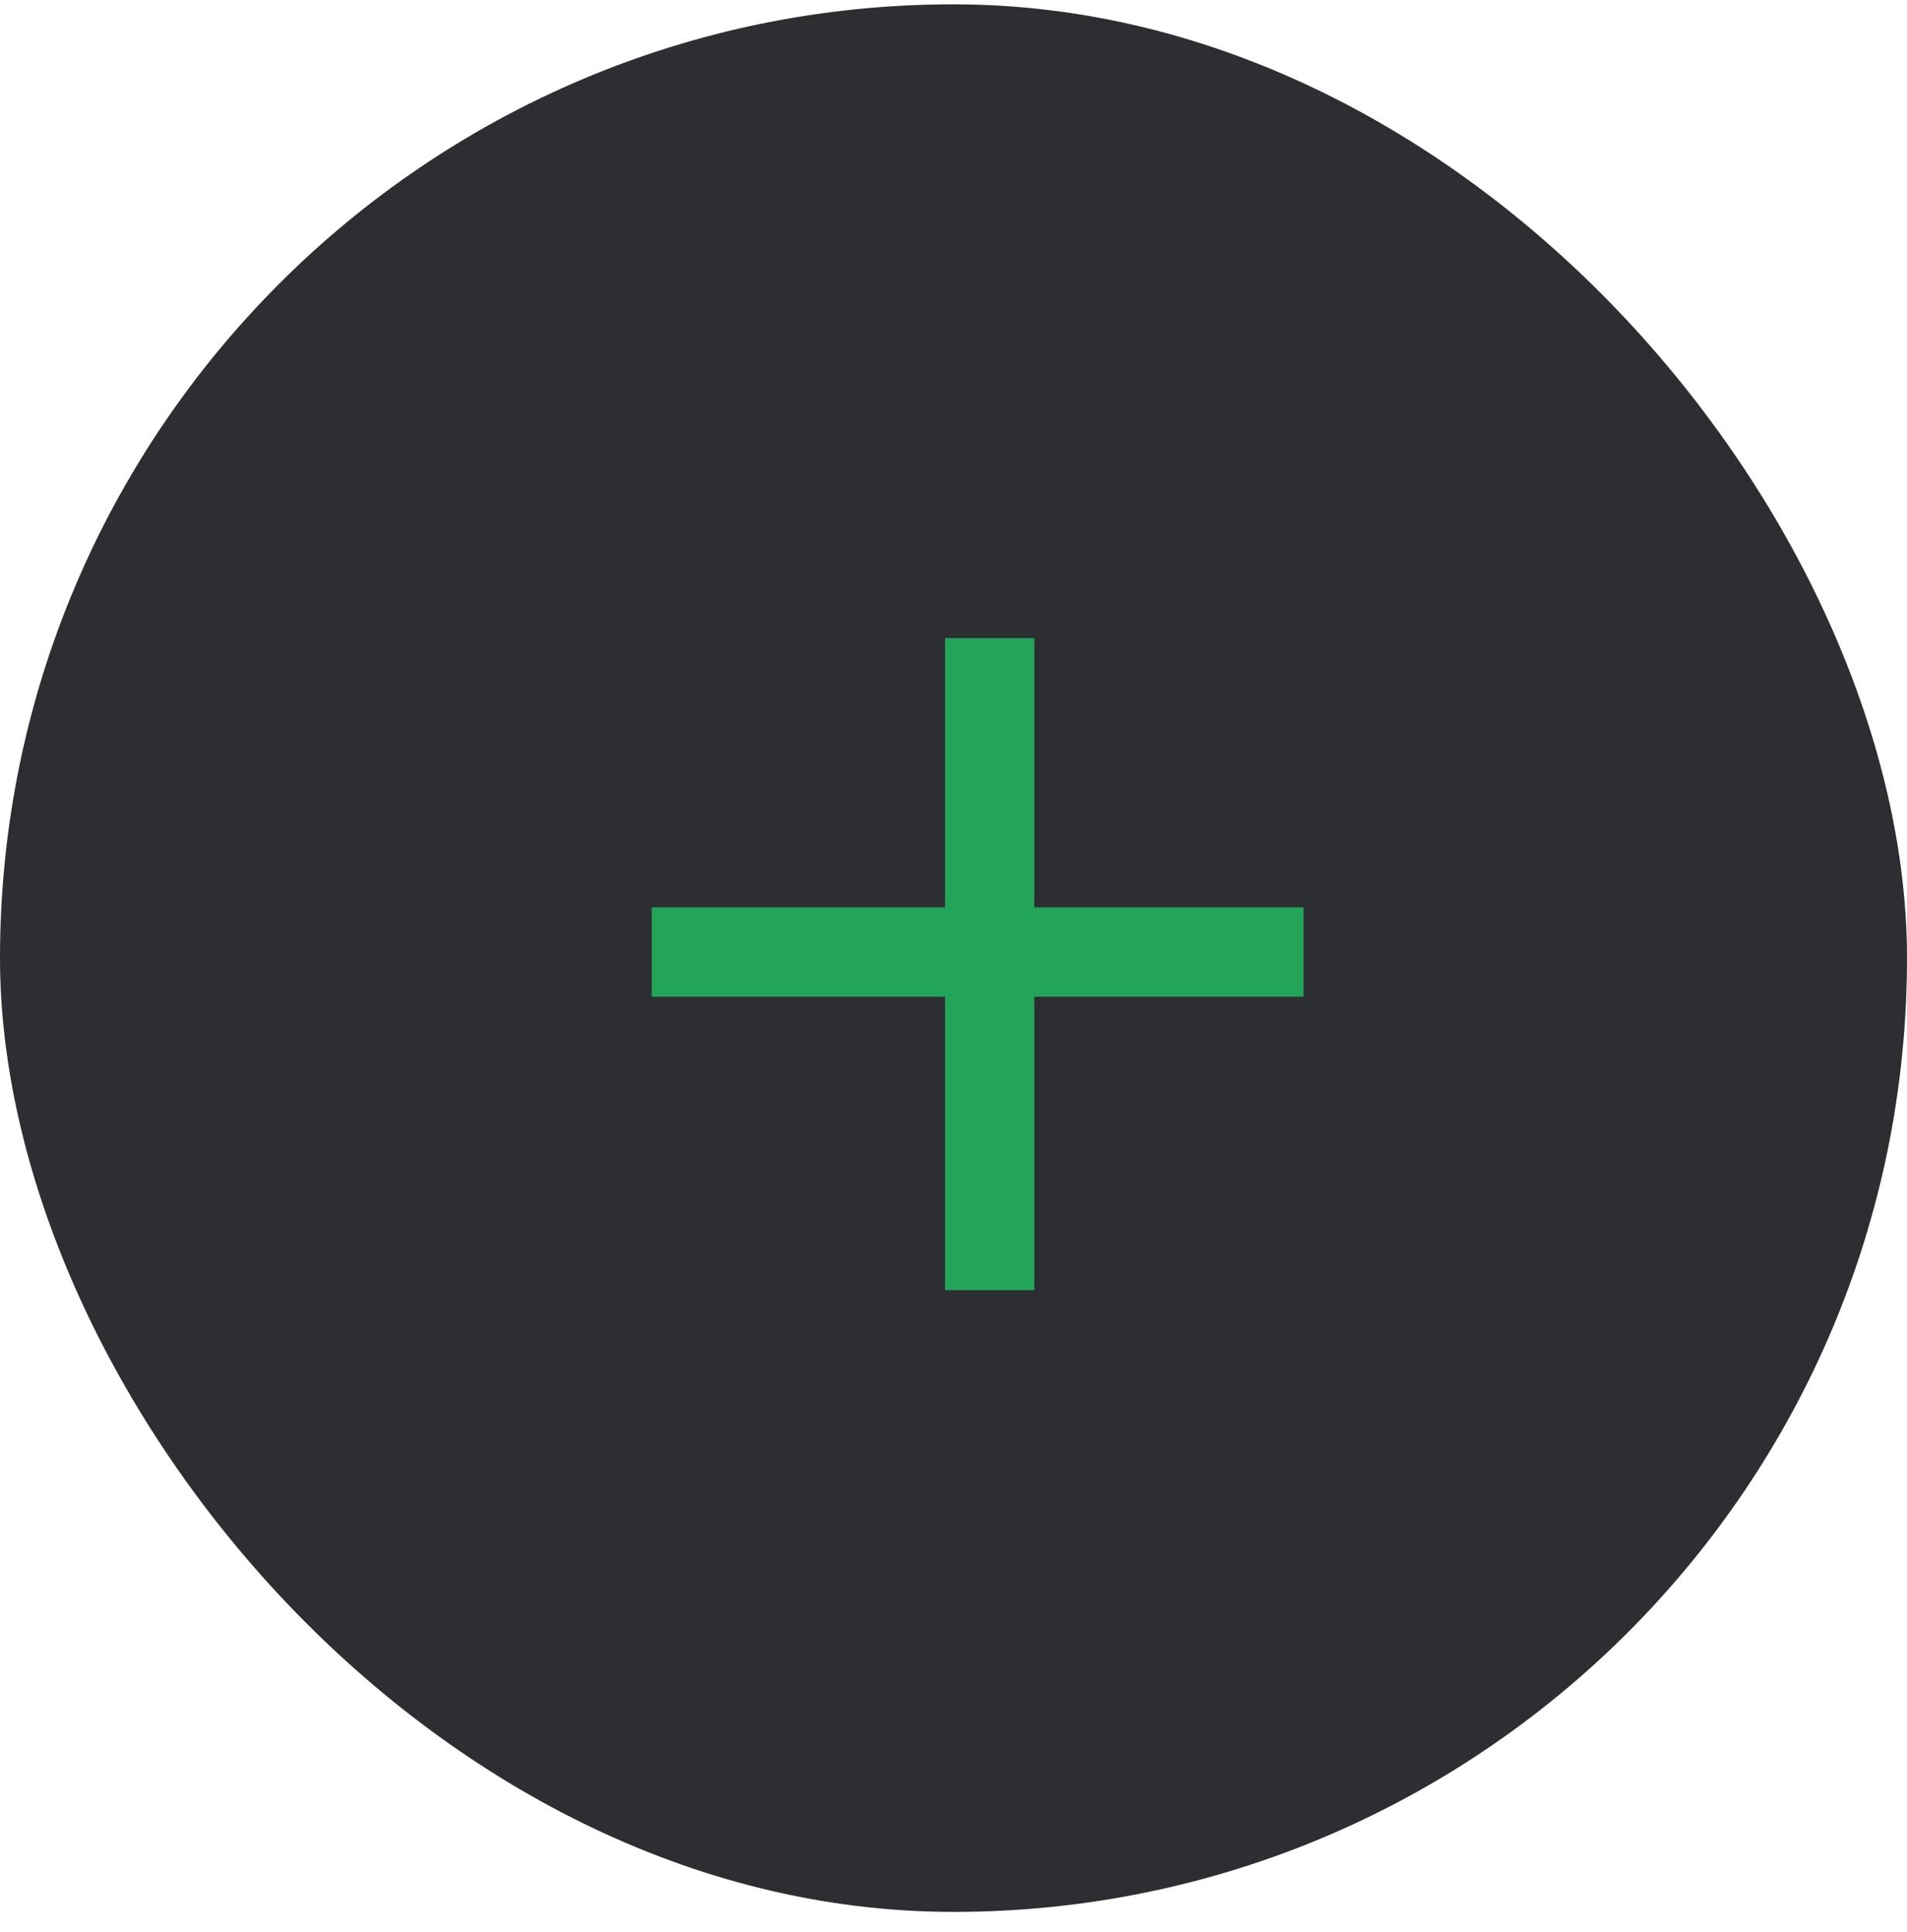
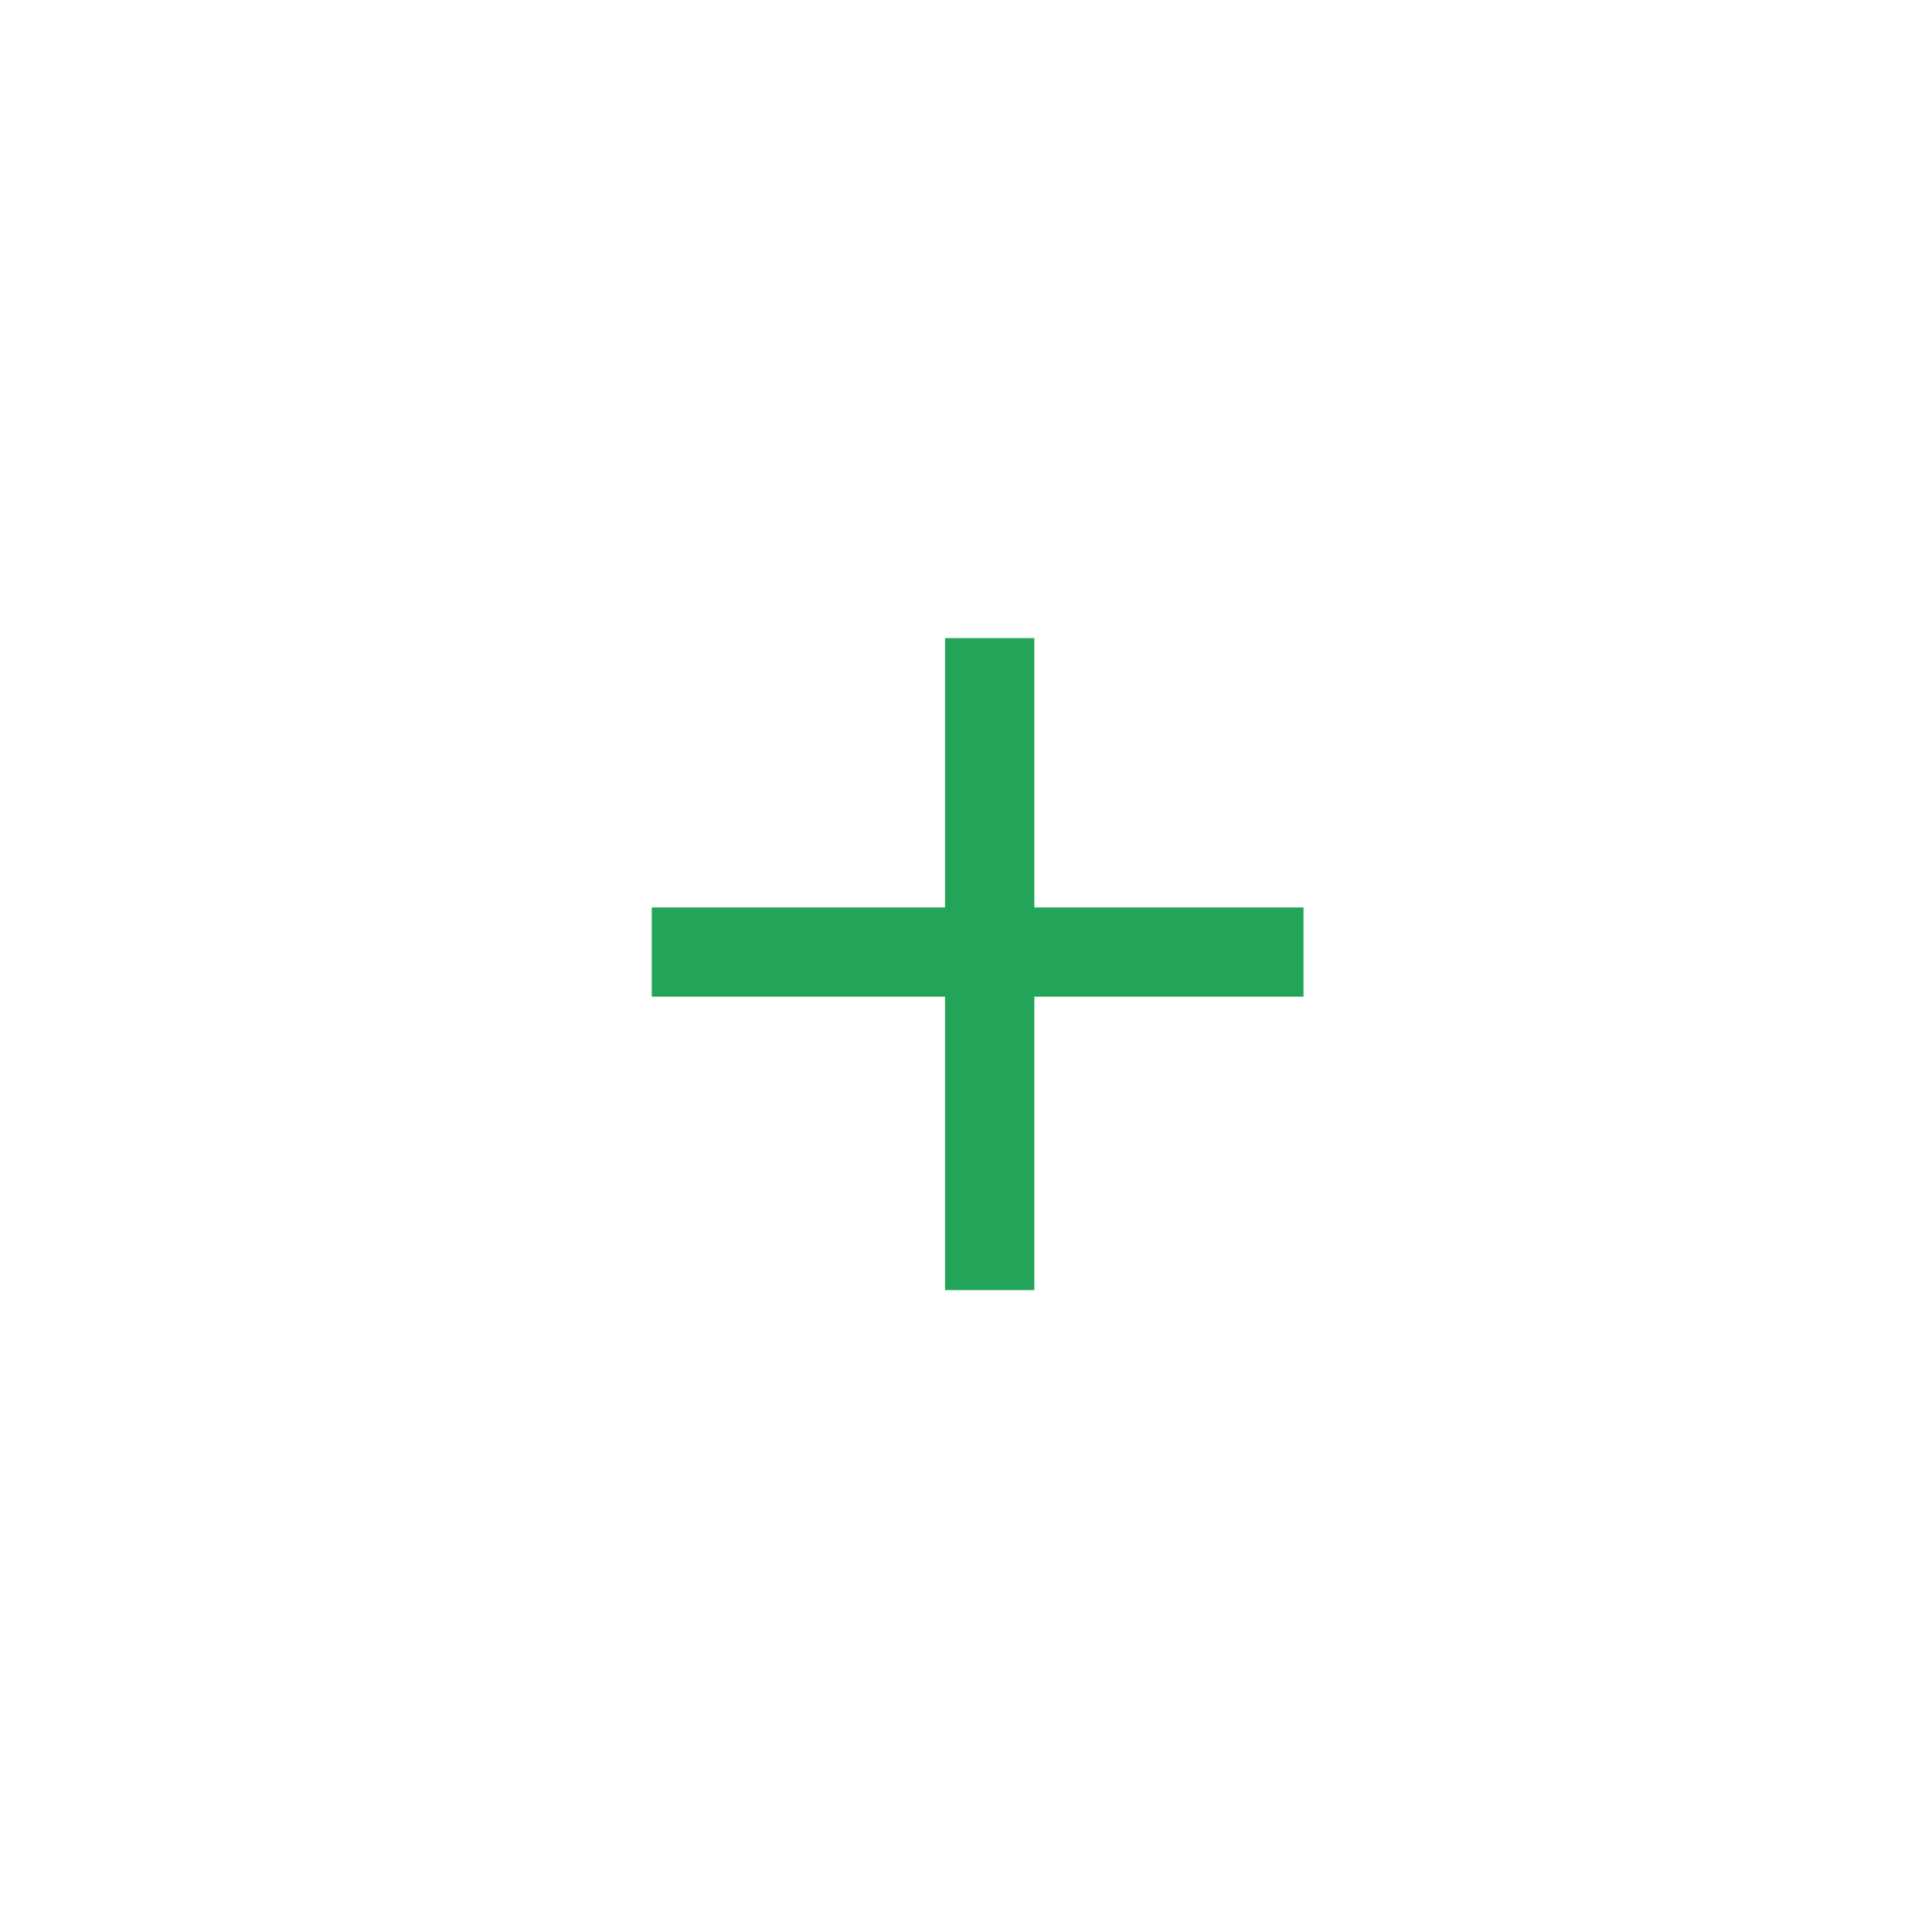
<svg xmlns="http://www.w3.org/2000/svg" width="79" height="80" viewBox="0 0 79 80" fill="none">
-   <rect y="0.179" width="79" height="79" rx="39.5" fill="#2C2E32" />
  <path d="M41 26.427V53.428" stroke="#23A559" stroke-width="3.697" />
  <path d="M27 39.428H54" stroke="#23A559" stroke-width="3.697" />
</svg>